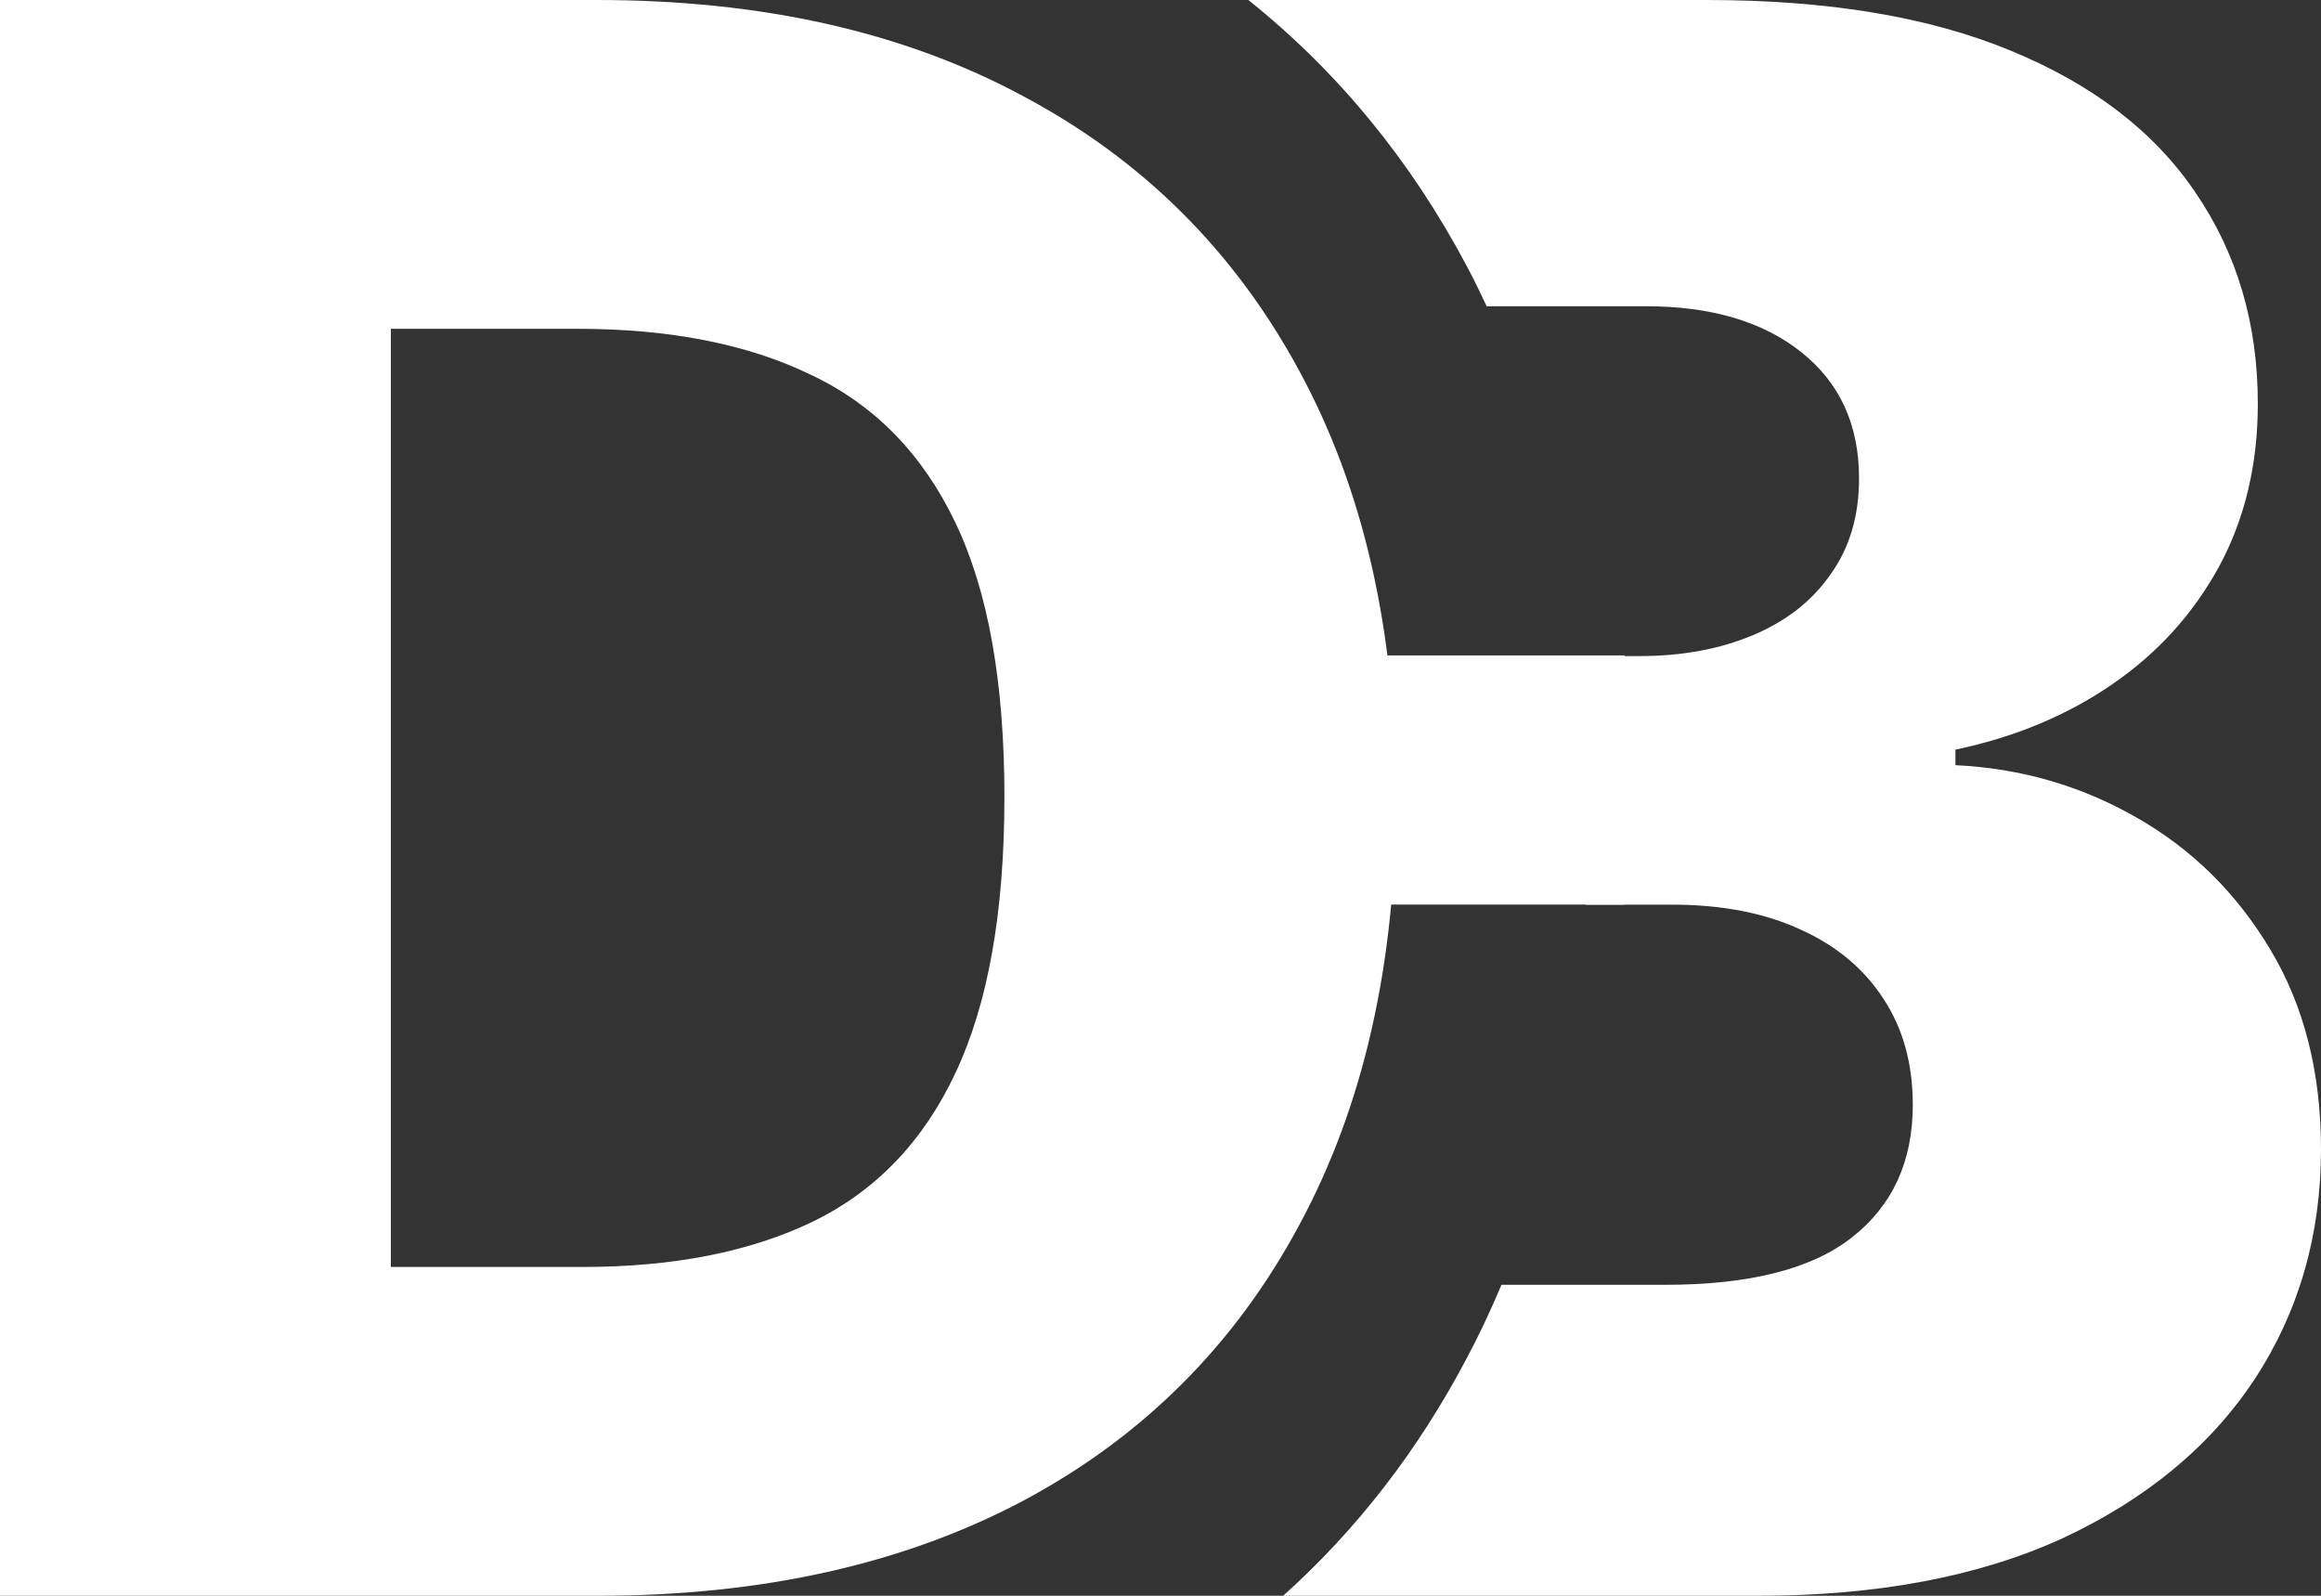
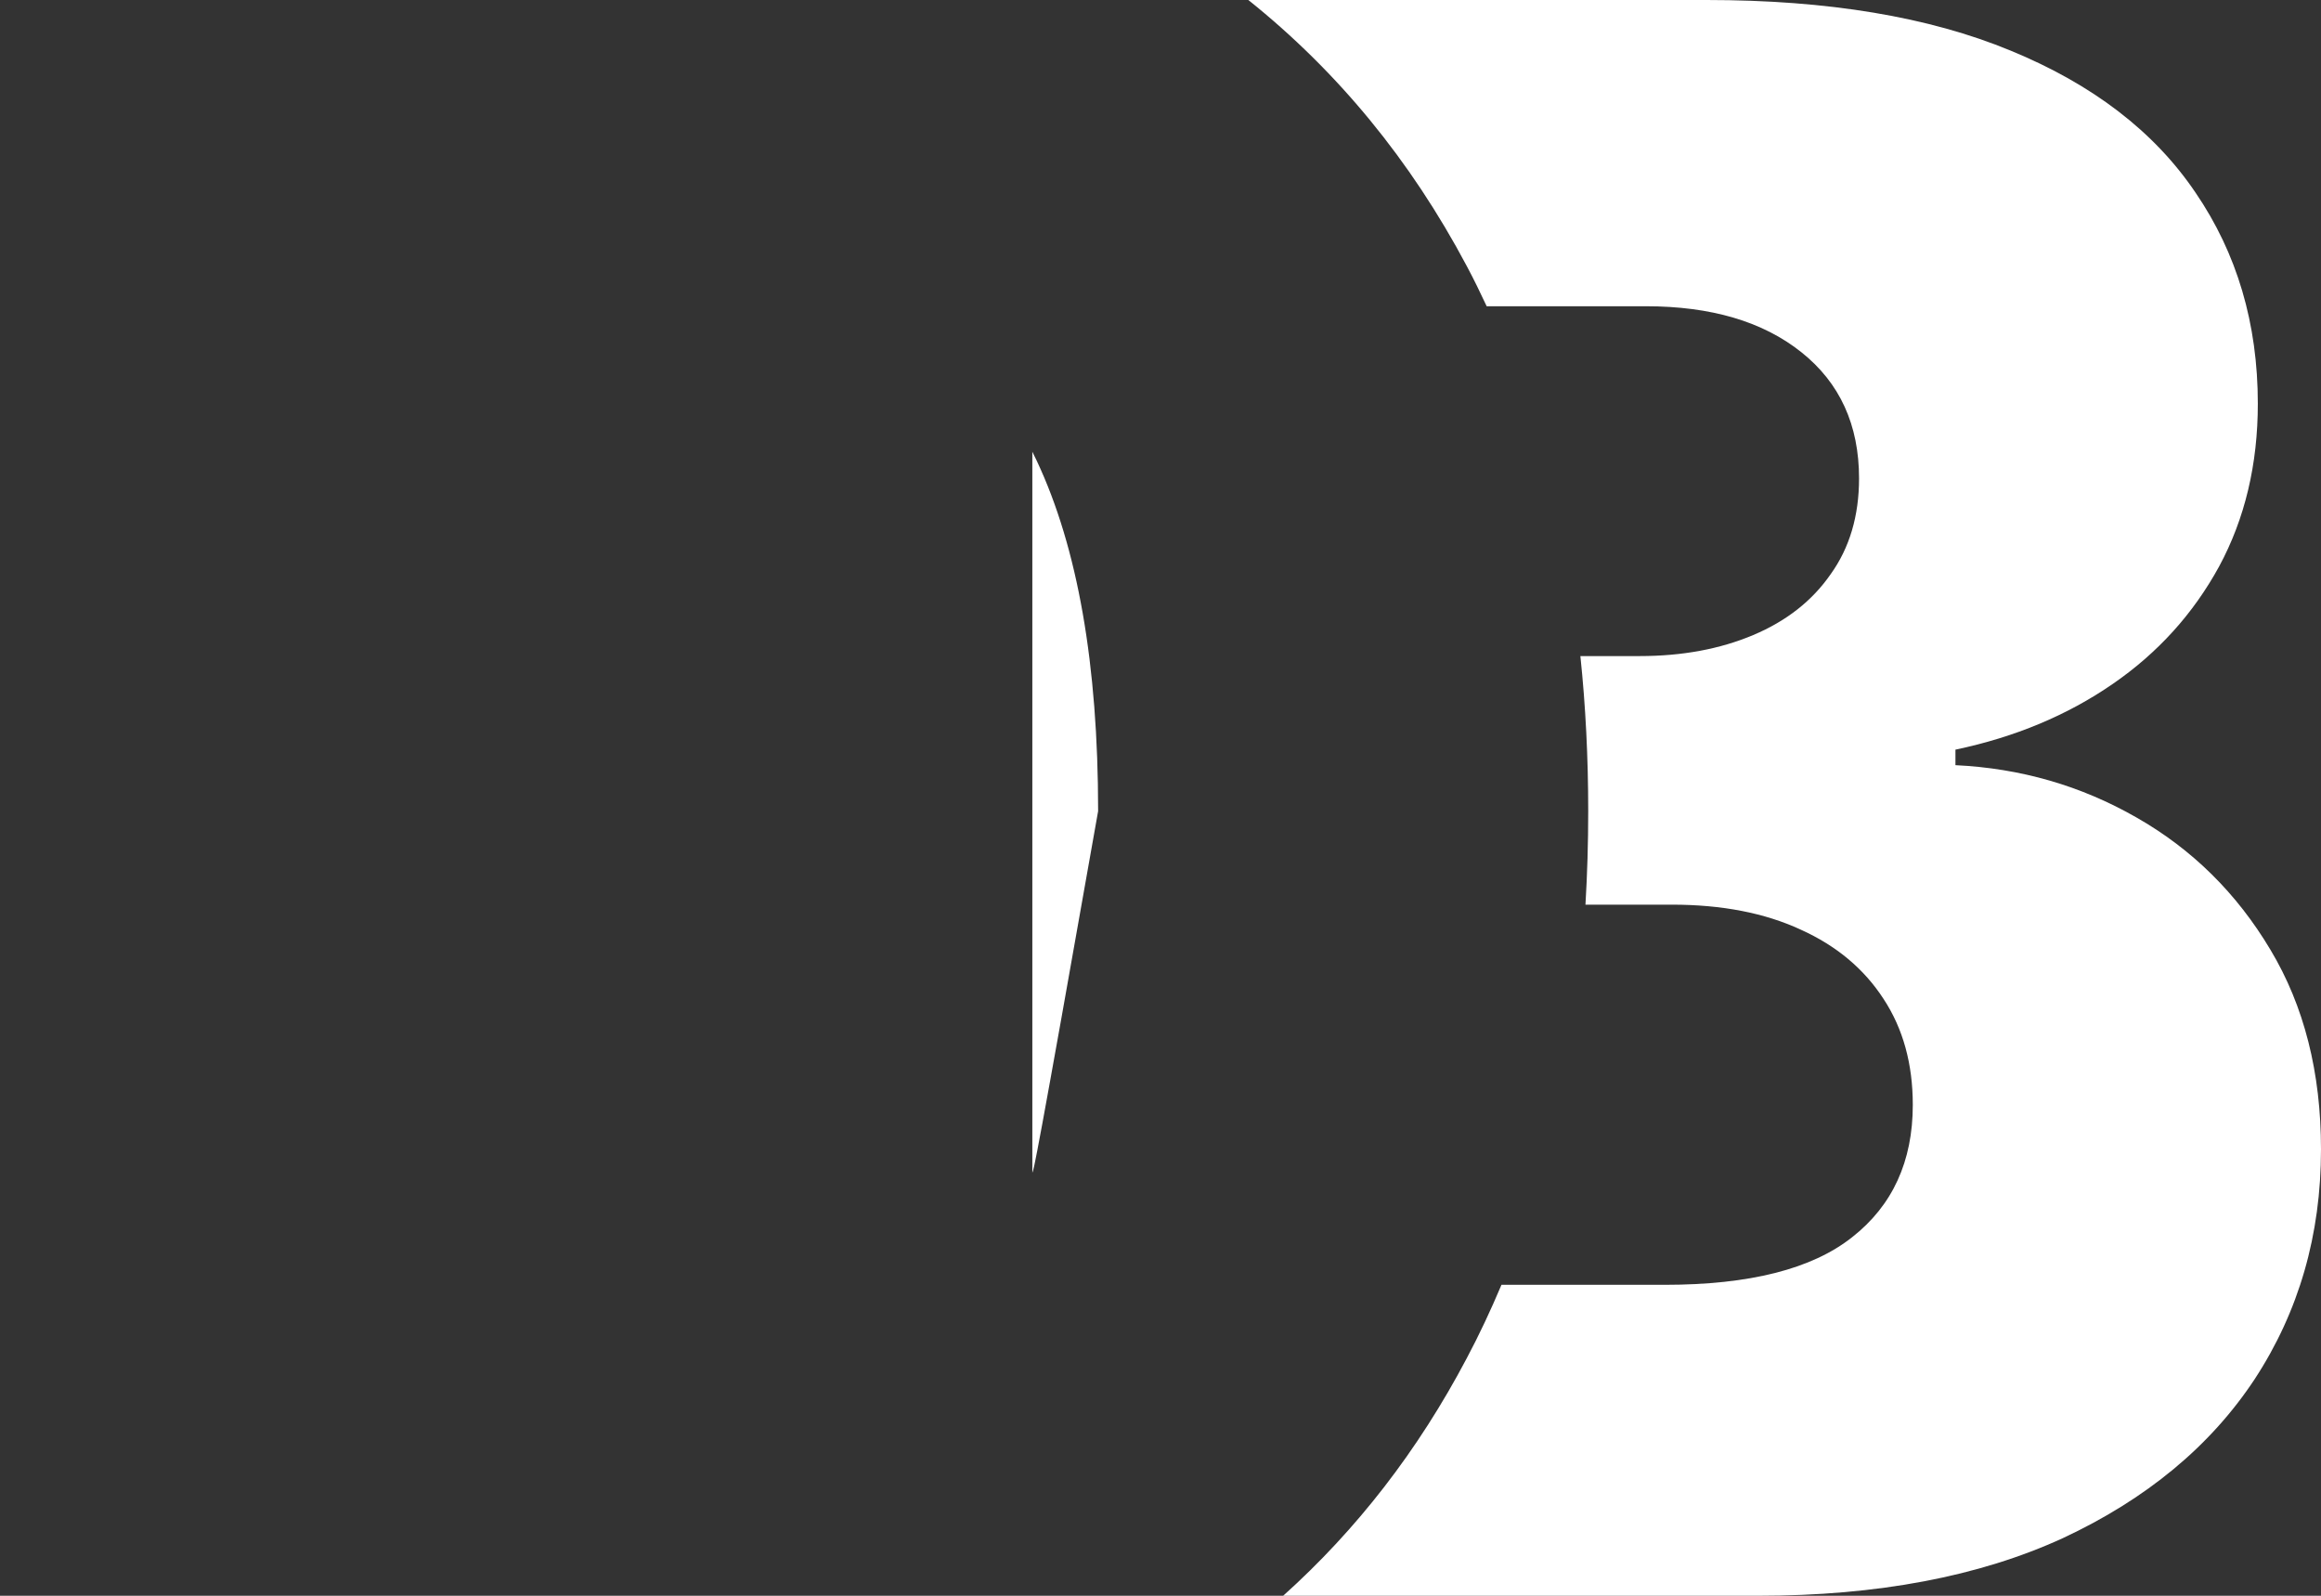
<svg xmlns="http://www.w3.org/2000/svg" width="32" height="22" viewBox="0 0 32 22" fill="none">
  <rect x="0" y="0" width="32" height="22" fill="#333333" stroke="none" />
  <path d="M23.53 0C25.199 0 26.596 0.232 27.721 0.698C28.853 1.163 29.703 1.816 30.269 2.654C30.842 3.492 31.129 4.462 31.129 5.565C31.129 6.402 30.951 7.151 30.595 7.81C30.239 8.461 29.75 9.002 29.126 9.431C28.502 9.861 27.78 10.163 26.96 10.335V10.549C27.859 10.592 28.69 10.832 29.452 11.268C30.221 11.705 30.838 12.314 31.303 13.094C31.767 13.868 32 14.785 32 15.845C32 17.026 31.695 18.082 31.086 19.013C30.476 19.937 29.593 20.668 28.44 21.206C27.286 21.735 25.885 22 24.238 22H17.691C18.708 21.087 19.552 19.996 20.222 18.726C20.396 18.399 20.554 18.061 20.701 17.713H22.953C24.122 17.713 24.982 17.495 25.534 17.058C26.092 16.621 26.372 16.012 26.372 15.232C26.372 14.666 26.237 14.18 25.969 13.772C25.7 13.357 25.319 13.038 24.826 12.816C24.332 12.587 23.74 12.472 23.051 12.472H21.859C21.884 12.052 21.897 11.622 21.897 11.183C21.897 10.444 21.861 9.731 21.789 9.045H22.605C23.193 9.045 23.715 8.948 24.172 8.755C24.63 8.562 24.985 8.283 25.239 7.917C25.501 7.552 25.631 7.111 25.631 6.595C25.631 5.858 25.366 5.278 24.836 4.856C24.306 4.433 23.591 4.222 22.692 4.222H20.497C20.409 4.034 20.319 3.848 20.222 3.667C19.446 2.206 18.442 0.985 17.211 0H23.53Z" fill="white" />
-   <path d="M14.295 6.355C14.858 7.553 15.14 9.162 15.14 11.183C15.14 13.204 14.858 14.822 14.295 16.038C14.275 16.081 14.254 16.124 14.233 16.167V6.228C14.254 6.27 14.275 6.312 14.295 6.355Z" fill="white" />
-   <path d="M8.241 22H0V0H8.23C10.502 0 12.458 0.44 14.098 1.321C15.745 2.195 17.015 3.455 17.908 5.103C18.801 6.743 19.247 8.705 19.247 10.989C19.247 13.281 18.801 15.25 17.908 16.898C17.023 18.545 15.756 19.809 14.109 20.689C12.461 21.563 10.505 22 8.241 22ZM5.389 17.467H8.034C9.282 17.467 10.338 17.259 11.202 16.844C12.073 16.421 12.73 15.737 13.173 14.792C13.623 13.839 13.848 12.572 13.848 10.989C13.848 9.407 13.623 8.146 13.173 7.208C12.723 6.263 12.059 5.582 11.18 5.167C10.309 4.744 9.235 4.533 7.958 4.533H5.389V17.467Z" fill="white" />
-   <path d="M18.02 9.036H22.4V12.471H18.02V9.036Z" fill="white" />
+   <path d="M14.295 6.355C14.858 7.553 15.14 9.162 15.14 11.183C14.275 16.081 14.254 16.124 14.233 16.167V6.228C14.254 6.27 14.275 6.312 14.295 6.355Z" fill="white" />
</svg>